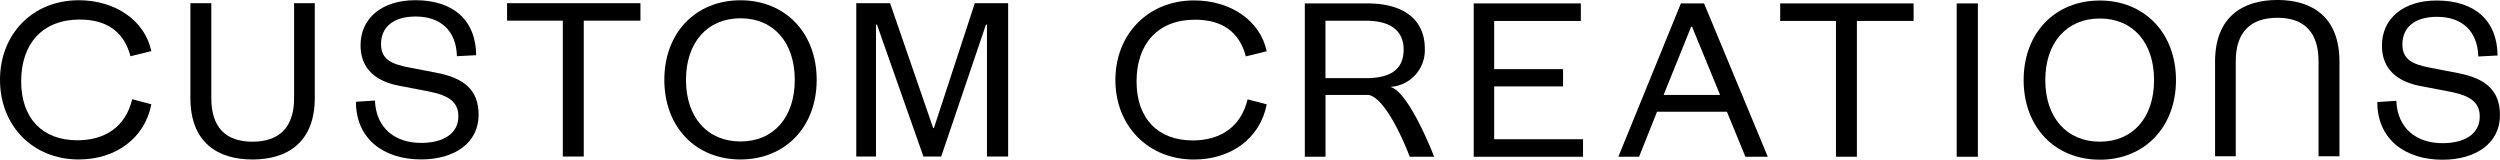
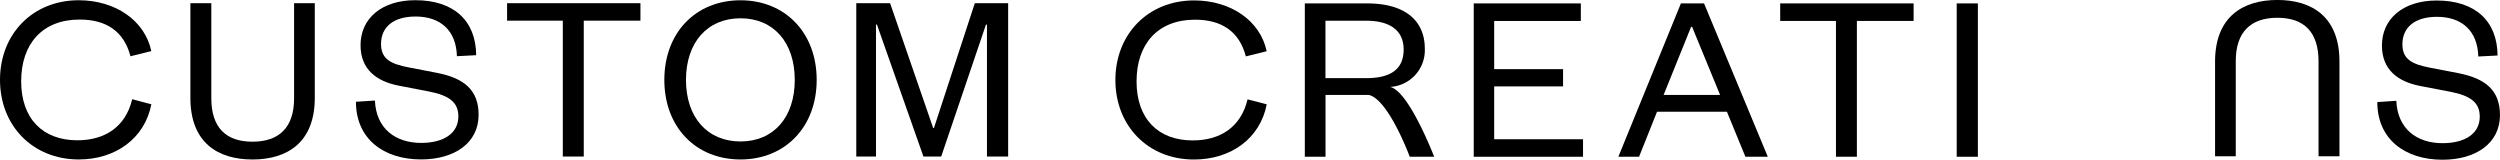
<svg xmlns="http://www.w3.org/2000/svg" width="389.479" height="24.883" viewBox="0 0 389.479 24.883">
  <g transform="translate(-3.95 -3.82)">
    <path d="M3.95,16.278c0-7.136,5.094-12.4,12.264-12.4C21.885,3.88,26.508,7,27.523,11.8l-3.246.806c-1.021-3.9-3.783-5.719-7.923-5.719-5.792,0-9.105,3.777-9.105,9.616s3.38,9.193,8.749,9.193c4.18,0,7.493-1.982,8.548-6.4l2.984.793c-1.021,5.3-5.571,8.595-11.309,8.595C9.044,28.683,3.95,23.414,3.95,16.278Z" transform="translate(0 -0.02)" />
    <path d="M262.54,16.318c0-7.136,5.094-12.4,12.264-12.4,5.672,0,10.295,3.125,11.309,7.916l-3.246.806c-1.021-3.9-3.783-5.719-7.923-5.719-5.792,0-9.105,3.777-9.105,9.616s3.38,9.193,8.749,9.193c4.18,0,7.493-1.982,8.548-6.4l2.984.779c-1.021,5.3-5.571,8.595-11.309,8.595C267.634,28.723,262.54,23.454,262.54,16.318Z" transform="translate(-84.823 -0.033)" />
    <path d="M48.09,19.31V4.56h3.259V19.35c0,4.549,2.238,6.787,6.411,6.787s6.485-2.238,6.485-6.747V4.56H67.47V19.31c0,6.975-4.321,9.6-9.71,9.6s-9.67-2.621-9.67-9.6" transform="translate(-14.479 -0.243)" />
    <path d="M536.87,13.416v14.75h-3.259V13.376c0-4.549-2.238-6.787-6.411-6.787s-6.485,2.238-6.485,6.747V28.166H517.49V13.416c0-6.975,4.321-9.6,9.71-9.6s9.67,2.621,9.67,9.6" transform="translate(-168.452)" />
    <path d="M89.427,19.5c.188,4.361,3.185,6.6,7.2,6.6,3.562,0,5.8-1.519,5.8-4.133,0-2.2-1.438-3.259-4.549-3.871l-4.737-.914c-3.528-.685-5.954-2.58-5.954-6.3,0-4.173,3.3-7.015,8.534-7.015,5.994,0,9.441,3.185,9.482,8.568l-3,.155C102.094,8.648,99.7,6.41,95.763,6.41c-3.447,0-5.383,1.626-5.383,4.287,0,2.352,1.552,3.111,4.321,3.642l4.321.833c4.361.833,6.559,2.728,6.559,6.559,0,4.4-3.79,6.942-8.951,6.942-5.88,0-10.16-3.226-10.16-8.984Z" transform="translate(-27.068 -0.016)" />
    <path d="M121.51,4.56V7.288h8.682V28.449h3.266V7.288h8.83V4.56Z" transform="translate(-38.562 -0.243)" />
    <path d="M169.837,6.692c-5.154,0-8.494,3.756-8.494,9.6s3.34,9.589,8.494,9.589,8.453-3.756,8.453-9.589-3.293-9.6-8.453-9.6m0,21.994c-6.975,0-11.867-5.047-11.867-12.4s4.892-12.4,11.867-12.4c6.942,0,11.867,5.047,11.867,12.4s-4.926,12.4-11.867,12.4" transform="translate(-50.522 -0.023)" />
    <path d="M220.936,4.56l-6.37,19.454h-.114L207.738,4.56H202.47V28.449h3.071V7.893h.148l7.244,20.556H215.7l6.975-20.556h.155V28.449h3.3V4.56Z" transform="translate(-65.119 -0.243)" />
    <path d="M315.975,16.255c4.059,0,5.88-1.519,5.88-4.475,0-2.728-1.821-4.475-5.88-4.475h-6.3v8.951ZM322.809,28.5s-3.313-8.944-6.377-9.629h-6.747V28.5H306.46V4.61h9.71c6.068,0,8.984,2.809,8.984,7.056a5.726,5.726,0,0,1-5.423,5.954c2.923.571,6.881,10.879,6.881,10.879" transform="translate(-99.23 -0.259)" />
    <path d="M345.62,4.61V28.5h17.028V25.771H348.805V17.539h10.732V14.851H348.805V7.345h13.5V4.61Z" transform="translate(-112.075 -0.259)" />
    <path d="M390.486,8.252h.148L395,18.869h-8.8ZM388.894,4.61,379.15,28.5h3.225l2.8-7.015h10.886l2.883,7.015h3.488L392.5,4.61Z" transform="translate(-123.073 -0.259)" />
    <path d="M416.67,4.61V7.345h8.689V28.5h3.259V7.345h8.837V4.61Z" transform="translate(-135.381 -0.259)" />
    <rect width="3.299" height="23.889" transform="translate(308.787 4.351)" />
-     <path d="M484.977,6.742c-5.154,0-8.494,3.756-8.494,9.589s3.34,9.6,8.494,9.6,8.453-3.756,8.453-9.6-3.293-9.589-8.453-9.589m0,21.994c-6.975,0-11.867-5.047-11.867-12.4S478,3.94,484.977,3.94c6.942,0,11.867,5.047,11.867,12.4s-4.926,12.4-11.867,12.4" transform="translate(-153.894 -0.039)" />
    <path d="M558.067,19.564c.188,4.361,3.185,6.6,7.2,6.6,3.561,0,5.8-1.519,5.8-4.133,0-2.2-1.438-3.259-4.549-3.871l-4.737-.907c-3.528-.685-5.954-2.58-5.954-6.3,0-4.173,3.3-7.015,8.534-7.015,5.994,0,9.441,3.185,9.482,8.568l-3,.155c-.114-3.945-2.506-6.182-6.444-6.182-3.447,0-5.383,1.633-5.383,4.287,0,2.352,1.552,3.111,4.321,3.642l4.321.833c4.361.833,6.559,2.728,6.559,6.559,0,4.4-3.79,6.942-8.951,6.942-5.88,0-10.16-3.226-10.16-8.984Z" transform="translate(-180.792 -0.039)" />
  </g>
</svg>